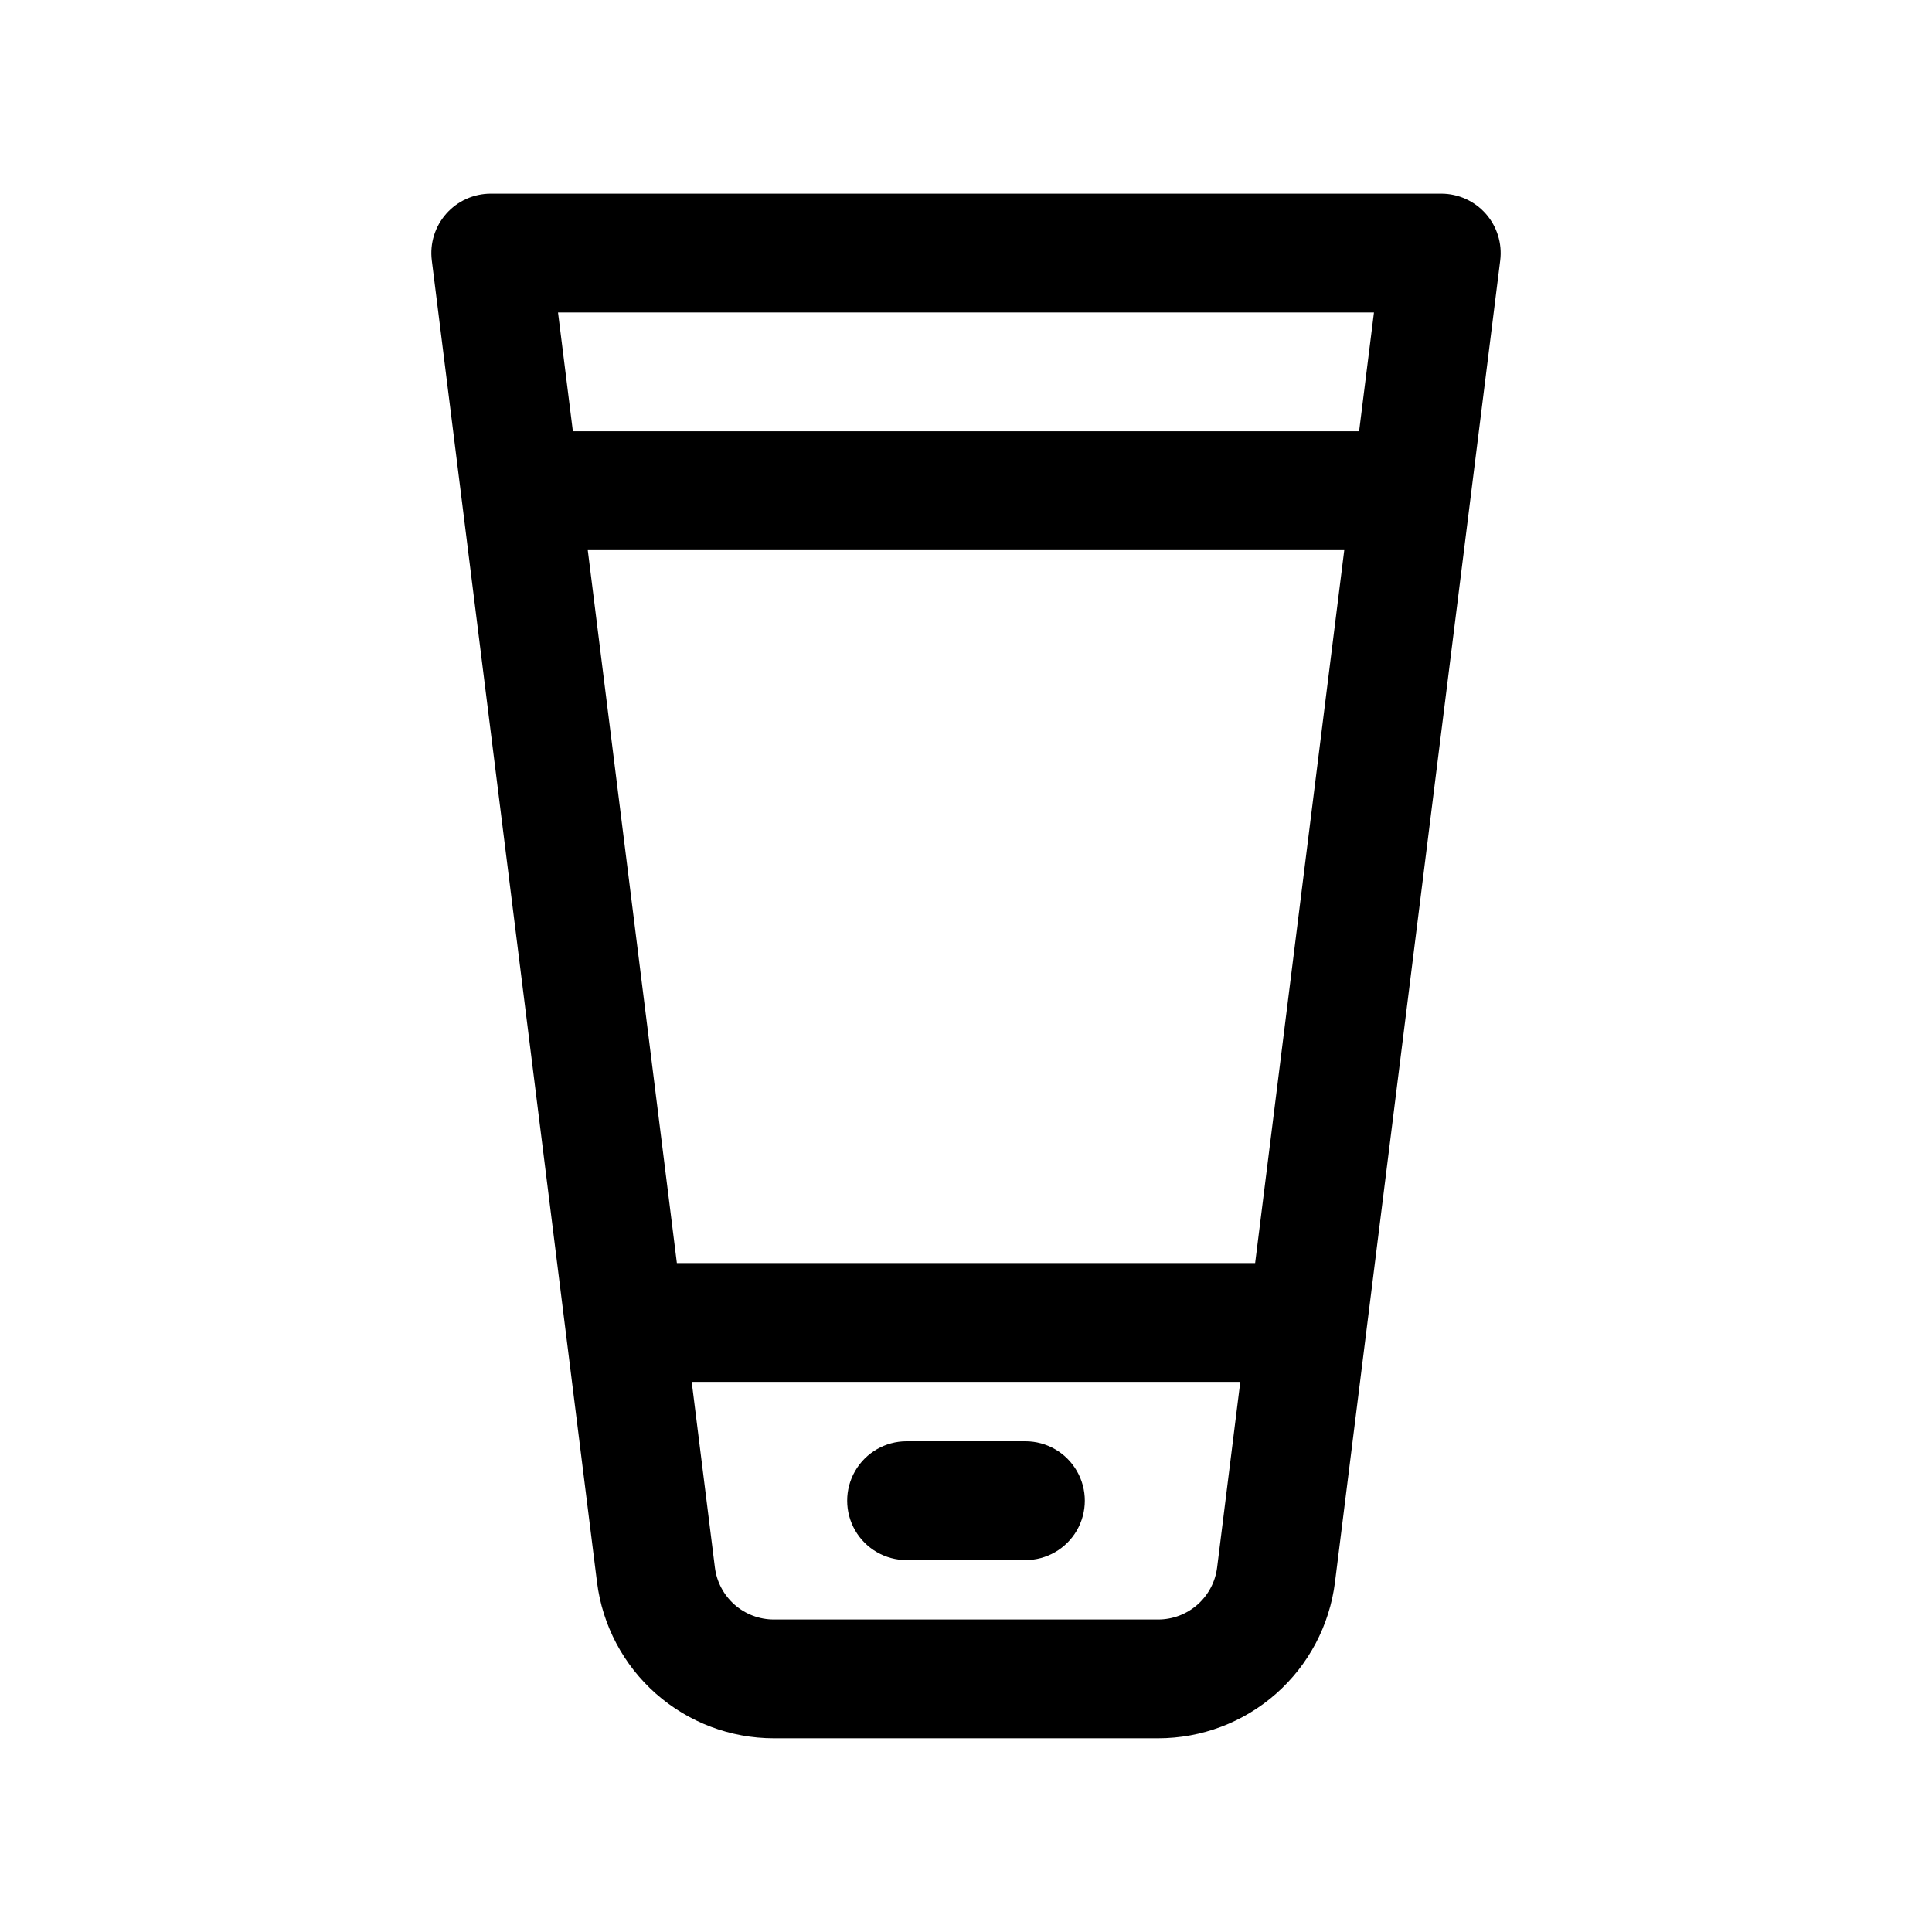
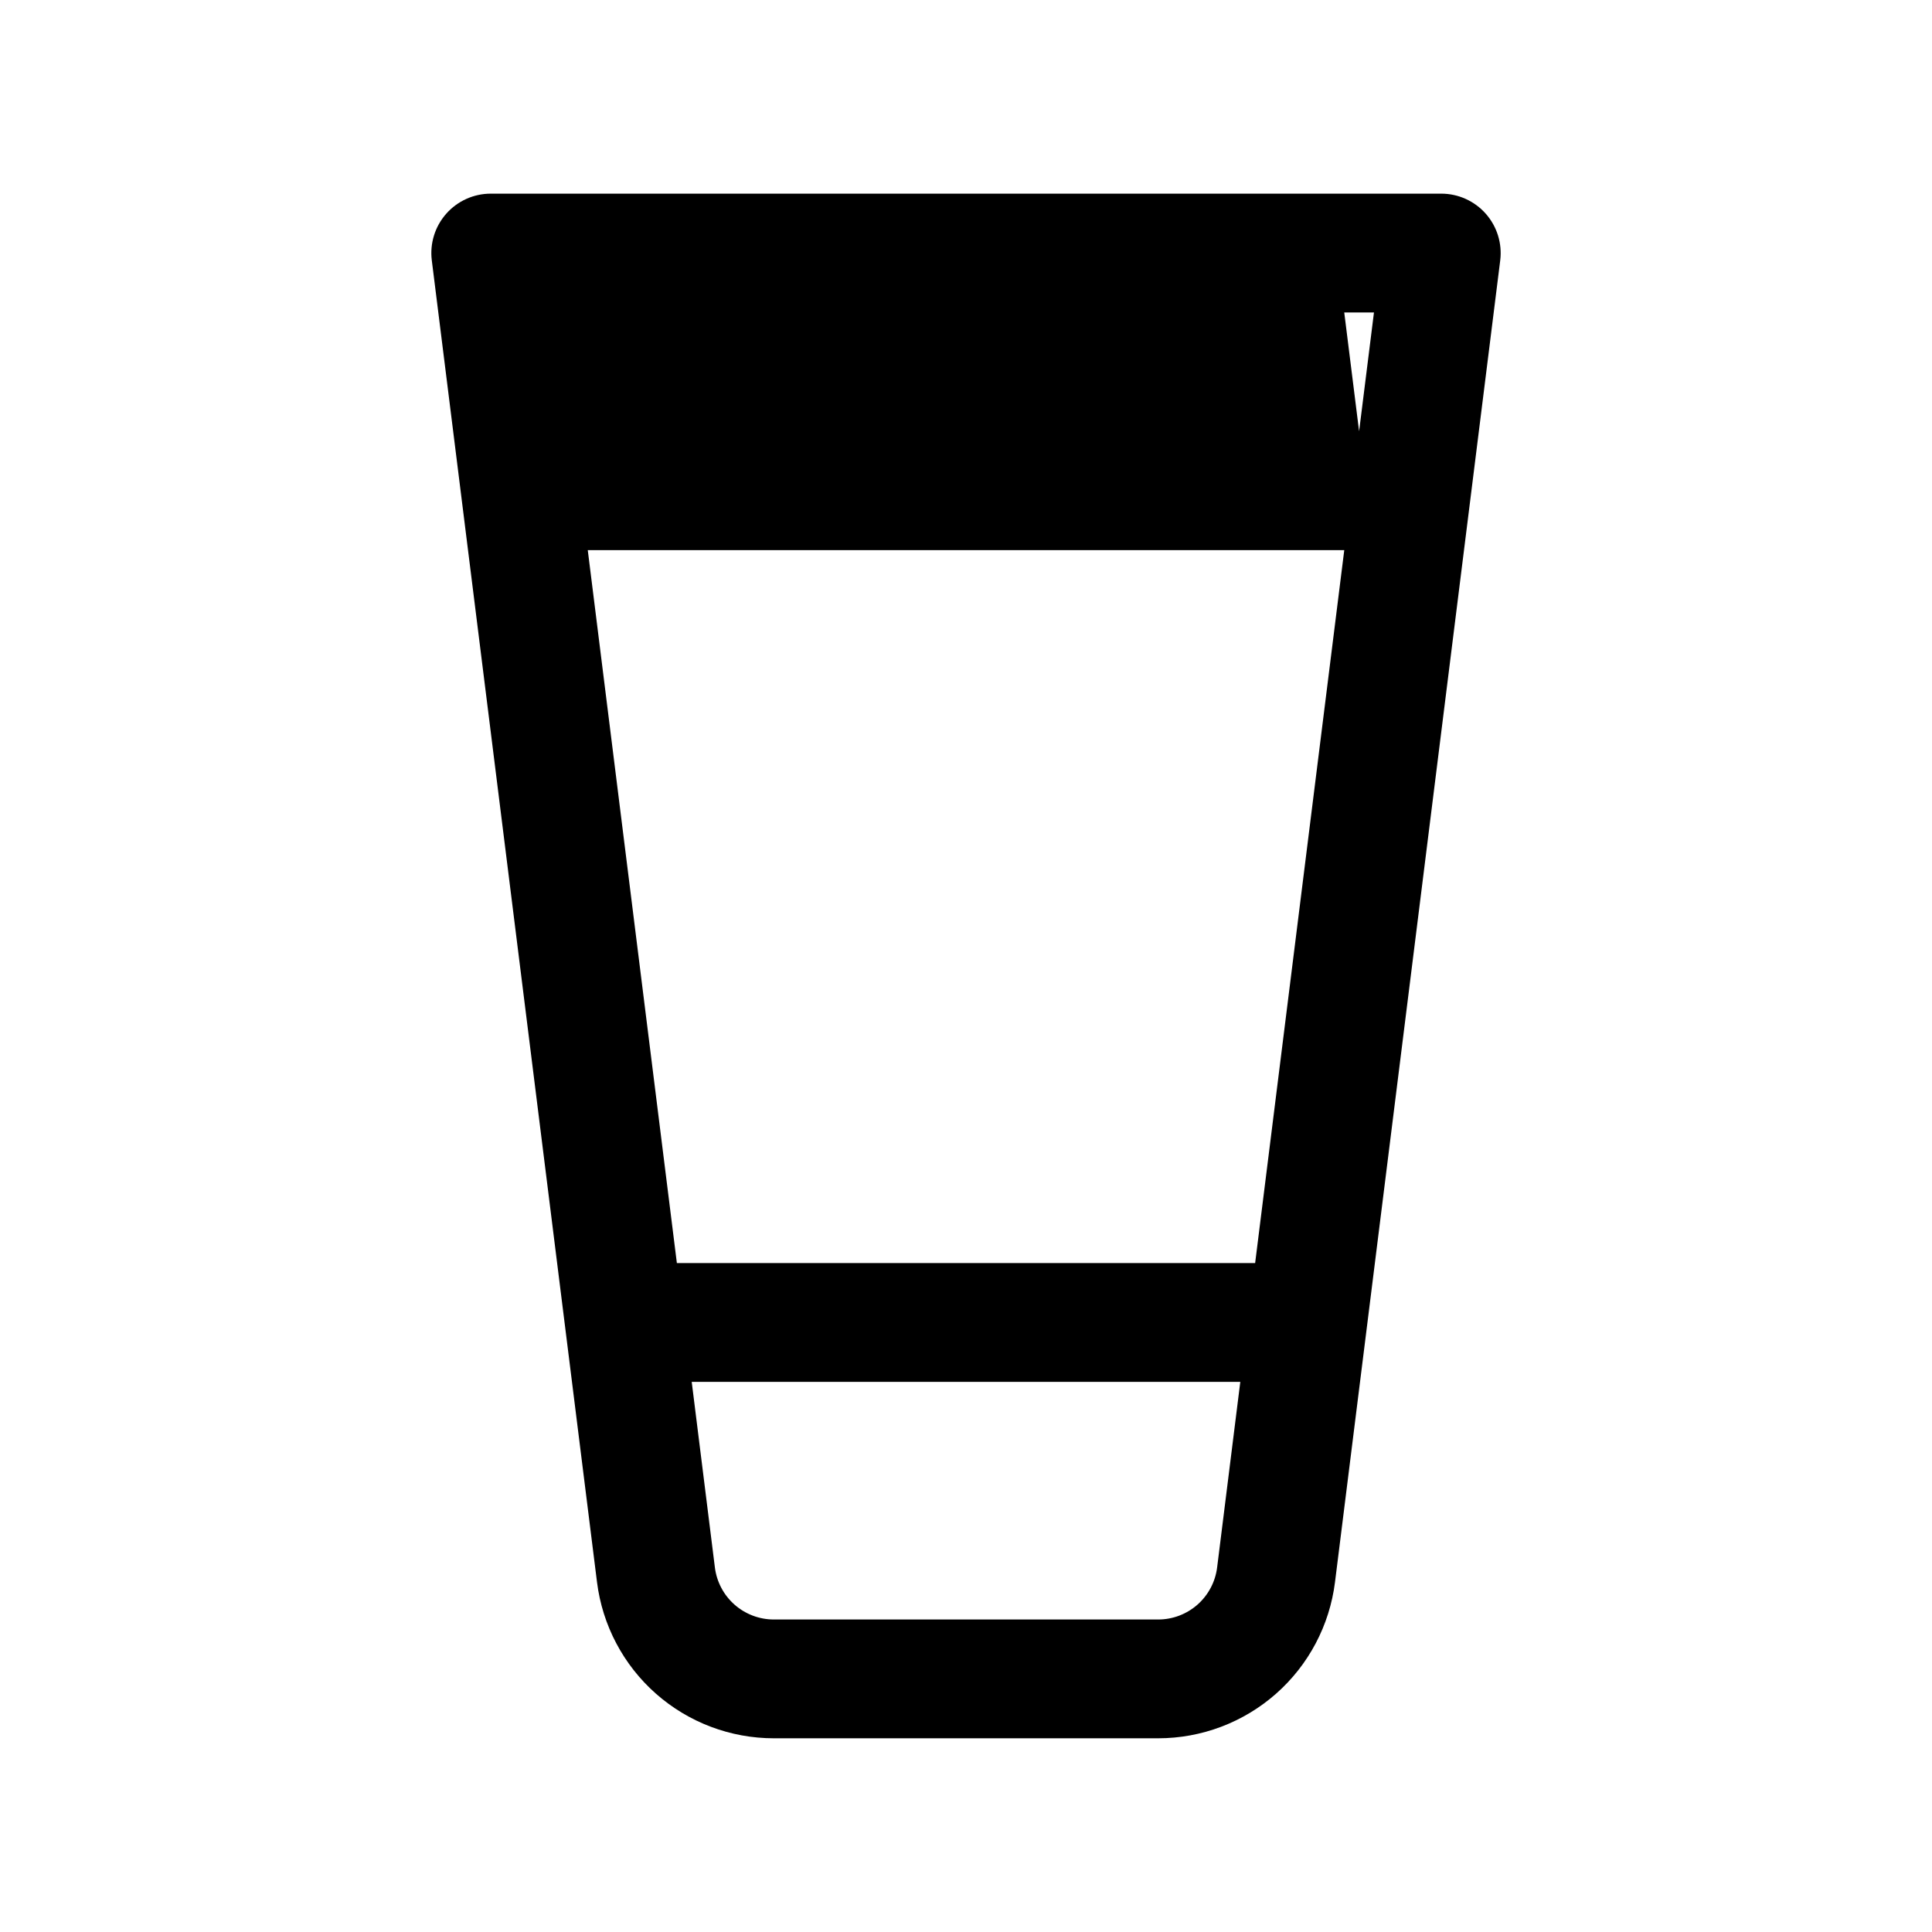
<svg xmlns="http://www.w3.org/2000/svg" fill="#000000" width="800px" height="800px" version="1.1" viewBox="144 144 512 512">
  <g>
-     <path d="m525.95 195.32h-251.9c-4.516 0.004-8.812 1.941-11.801 5.328-2.988 3.387-4.379 7.891-3.816 12.371l43.781 350.27c1.43 11.422 6.981 21.934 15.609 29.551 8.633 7.621 19.75 11.824 31.262 11.824h101.83c11.512 0 22.629-4.203 31.262-11.824 8.629-7.617 14.18-18.129 15.609-29.551l43.785-350.27c0.559-4.481-0.832-8.984-3.82-12.371-2.988-3.387-7.285-5.324-11.801-5.328zm-17.836 31.488-3.938 31.488h-208.36l-3.938-31.488zm-31.488 251.91h-153.25l-23.613-188.93h200.48zm-25.711 94.465h-101.83c-3.84 0.004-7.547-1.398-10.426-3.938-2.879-2.539-4.731-6.047-5.207-9.855l-6.141-49.184h145.38l-6.141 49.184c-0.473 3.809-2.328 7.316-5.207 9.855-2.879 2.539-6.586 3.941-10.426 3.938z" />
-     <path d="m415.74 525.95h-31.488c-5.625 0-10.82 3.004-13.633 7.875-2.812 4.871-2.812 10.871 0 15.742s8.008 7.871 13.633 7.871h31.488c5.625 0 10.824-3 13.637-7.871s2.812-10.871 0-15.742c-2.812-4.871-8.012-7.875-13.637-7.875z" />
+     <path d="m525.95 195.32h-251.9c-4.516 0.004-8.812 1.941-11.801 5.328-2.988 3.387-4.379 7.891-3.816 12.371l43.781 350.27c1.43 11.422 6.981 21.934 15.609 29.551 8.633 7.621 19.75 11.824 31.262 11.824h101.83c11.512 0 22.629-4.203 31.262-11.824 8.629-7.617 14.18-18.129 15.609-29.551l43.785-350.27c0.559-4.481-0.832-8.984-3.82-12.371-2.988-3.387-7.285-5.324-11.801-5.328zm-17.836 31.488-3.938 31.488l-3.938-31.488zm-31.488 251.91h-153.25l-23.613-188.93h200.48zm-25.711 94.465h-101.83c-3.84 0.004-7.547-1.398-10.426-3.938-2.879-2.539-4.731-6.047-5.207-9.855l-6.141-49.184h145.38l-6.141 49.184c-0.473 3.809-2.328 7.316-5.207 9.855-2.879 2.539-6.586 3.941-10.426 3.938z" />
  </g>
</svg>